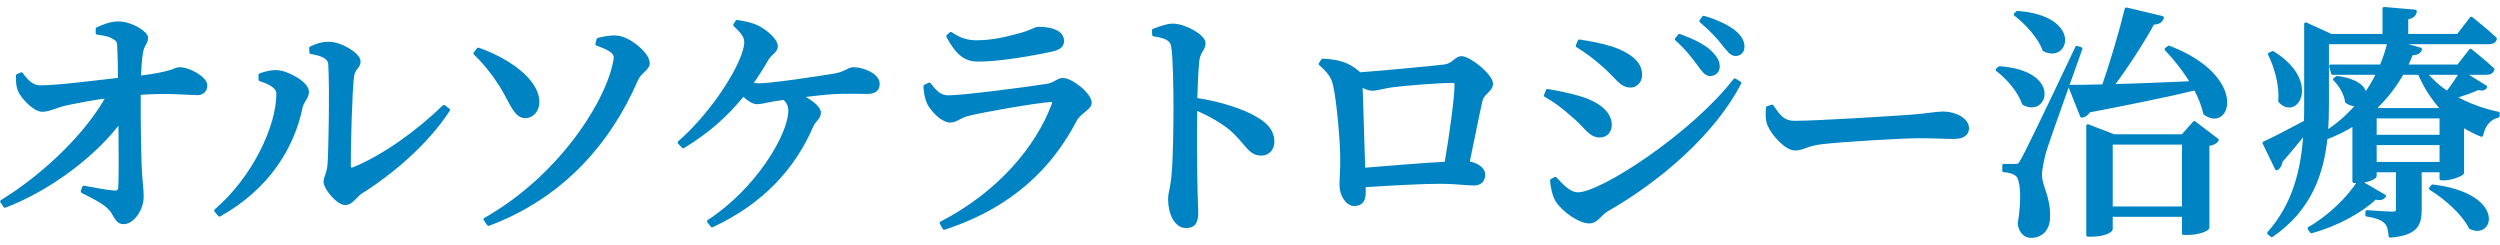
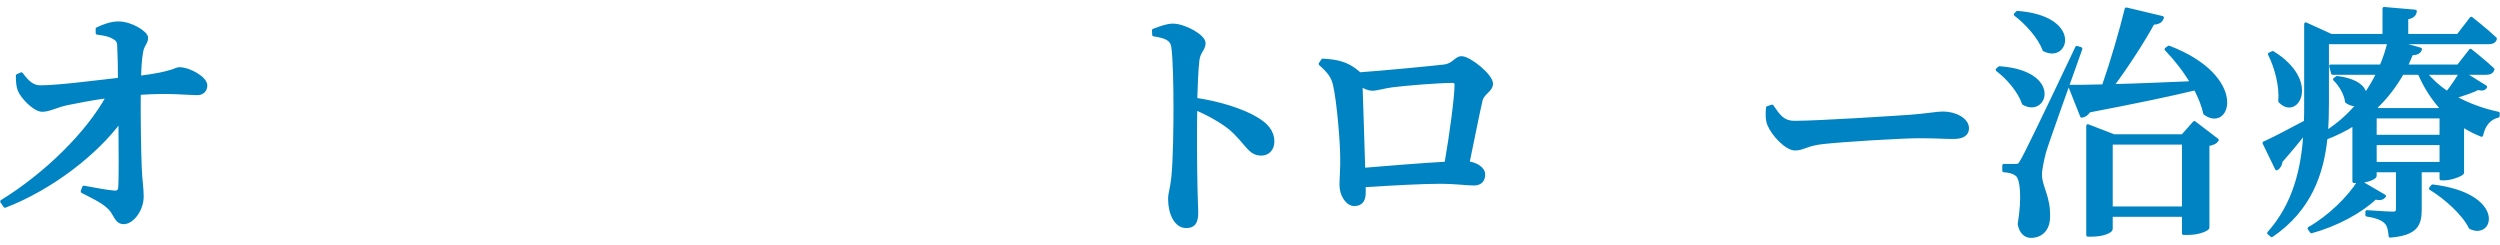
<svg xmlns="http://www.w3.org/2000/svg" width="388" height="38" version="1.1" viewBox="0 0 388 38">
  <defs>
    <style>
      .cls-1 {
        fill: #0083c3;
        stroke: #0083c3;
        stroke-linecap: round;
        stroke-linejoin: round;
        stroke-width: .5px;
      }
    </style>
  </defs>
  <g>
    <g id="_レイヤー_1" data-name="レイヤー_1">
      <g>
        <path class="cls-1" d="M15.096,4.486c.76-.38,2.09-.912,3.268-.912,2.014,0,4.369,1.52,4.369,2.28,0,.874-.608,1.026-.798,2.355-.19,1.14-.266,2.584-.304,3.8,5.243-.646,5.585-1.33,6.193-1.33,1.558,0,4.104,1.444,4.104,2.583,0,.722-.494,1.254-1.292,1.254-1.596,0-4.331-.38-9.042-.038-.038,3.268.038,8.701.152,11.55.076,1.938.304,3.154.304,4.483,0,2.052-1.52,4.027-2.85,4.027-1.254,0-1.292-1.443-2.318-2.355-1.026-.988-2.583-1.672-4.104-2.47l.228-.646c1.71.304,3.572.684,4.75.76.494.038.798-.19.836-.684.114-1.368.076-5.965.038-10.373-3.723,5.053-10.714,10.486-17.857,13.222l-.494-.722c6.839-4.217,13.336-10.6,16.452-16.299-2.47.342-4.635.76-6.307,1.102-1.748.38-2.773,1.025-3.875,1.025-1.216,0-3.116-2.051-3.533-3.077-.266-.646-.304-1.444-.304-2.28l.608-.266c.95,1.292,1.786,2.052,3.001,2.014,2.66,0,8.169-.722,12.234-1.178,0-1.634-.038-3.837-.114-5.129,0-.76-.228-1.063-.874-1.406-.722-.418-1.634-.532-2.47-.646v-.646Z" />
-         <path class="cls-1" d="M40.368,12.351v-.722c.76-.266,1.634-.532,2.622-.494,1.596.076,4.711,1.748,4.711,3.115,0,.912-.798,1.444-.988,2.394-1.253,6.155-5.129,12.538-12.652,16.717l-.57-.684c5.889-5.016,9.65-13.032,9.65-18.124,0-1.216-1.634-1.824-2.773-2.204ZM48.232,7.45c1.102-.532,1.862-.722,2.812-.722,1.824,0,4.673,1.709,4.673,2.812,0,.912-.874,1.026-1.026,2.355-.266,2.014-.532,11.019-.494,13.792,0,.532.266.684.722.494,4.787-1.976,9.993-5.775,13.982-9.651l.684.532c-3.23,5.015-8.663,9.688-13.564,12.766-.874.57-1.481,1.748-2.432,1.748-1.178,0-3.115-2.394-3.115-3.343,0-.76.456-1.178.608-2.66.152-1.976.342-11.93.114-15.578-.038-1.026-1.063-1.558-2.925-1.862l-.038-.684Z" />
-         <path class="cls-1" d="M73.732,8.286l.494-.646c4.521,1.596,9.194,4.75,9.232,8.169.038,1.254-.836,2.28-1.938,2.28-1.558,0-2.128-2.166-3.724-4.75-1.254-1.976-2.507-3.534-4.065-5.053ZM75.822,34.806l-.532-.76c11.74-6.649,19.111-18.389,20.175-24.734.19-.988-.304-1.596-2.812-2.47l.19-.722c.836-.19,2.014-.456,2.963-.342,1.824.152,4.788,2.584,4.788,4.027,0,.912-1.254,1.254-1.824,2.584-4.293,9.878-11.665,18.199-22.949,22.417Z" />
-         <path class="cls-1" d="M114.391,3.346c1.292.19,2.432.456,3.306.912,1.216.646,2.773,1.976,2.773,2.925,0,.76-.835,1.026-1.406,1.938-.76,1.33-1.596,2.66-2.507,3.913.418.076.836.152,1.216.152,1.976,0,9.688-1.178,11.74-1.52,1.748-.304,2.204-.988,2.925-.988,1.558,0,3.837.988,3.837,2.318,0,.722-.304,1.33-1.633,1.33s-3.572-.076-5.396.038c-1.216.076-3.153.304-5.053.532,1.748.798,2.963,1.862,2.963,2.584,0,.835-.835,1.216-1.178,2.089-2.812,6.497-7.713,11.854-15.463,15.464l-.532-.684c7.599-4.939,12.614-13.45,12.614-17.173,0-.836-.342-1.444-.912-1.938l-1.709.266c-.988.152-1.786.418-2.508.418-.608,0-1.444-.608-2.127-1.254-2.432,3.04-5.396,5.737-9.309,8.093l-.608-.646c5.471-4.75,10.334-12.614,10.334-15.578,0-.874-.494-1.52-1.71-2.66l.342-.532Z" />
-         <path class="cls-1" d="M143.576,13.377l.646-.304c.95,1.178,1.634,1.976,2.963,1.976,2.28,0,12.5-1.33,15.274-1.786,1.292-.19,1.709-.912,2.47-.912,1.406,0,4.255,2.317,4.255,3.609,0,.874-1.634,1.406-2.318,2.698-3.647,6.991-9.65,13.26-20.327,16.755l-.456-.798c8.966-4.635,14.894-11.702,17.401-18.427.152-.456,0-.646-.456-.608-2.47.19-10.448,1.558-12.918,2.204-1.14.304-1.786.988-2.622.988-1.33,0-3.116-1.976-3.496-3.078-.266-.76-.38-1.444-.418-2.317ZM163.257,7.754c-2.926.646-8.131,1.558-11.475,1.558-2.166,0-3.343-1.254-4.673-3.686l.456-.418c1.52,1.026,2.736,1.292,3.99,1.292,2.622,0,4.711-.57,6.421-1.026,2.09-.494,2.583-1.064,3.268-1.064,2.166,0,3.647.684,3.647,1.938,0,.684-.418,1.14-1.634,1.406Z" />
        <path class="cls-1" d="M179.029,4.714c1.026-.38,2.09-.798,3.001-.798,1.786,0,4.825,1.671,4.825,2.773,0,.95-.76,1.254-.95,2.583-.19,1.596-.266,3.952-.342,6.155,3.8.57,7.333,1.709,9.46,3.001,1.482.874,2.508,1.938,2.508,3.571,0,1.026-.646,1.9-1.785,1.9-1.9,0-2.204-1.748-4.863-4.027-1.368-1.064-3.04-2.052-5.319-3.04-.076,3.343-.038,8.853.038,12.462.038,1.862.114,3.078.114,3.647,0,1.558-.418,2.204-1.634,2.204-1.634,0-2.545-2.089-2.545-4.255,0-.912.342-1.709.494-3.305.304-2.812.342-8.397.342-10.942,0-3.116-.076-7.599-.342-9.385-.19-1.254-1.216-1.596-2.963-1.862l-.038-.684Z" />
        <path class="cls-1" d="M205.288,9.35c2.014.114,3.724.38,5.434,1.862.113.076.189.152.228.266,3.8-.266,11.626-1.026,13.185-1.216,1.52-.19,1.785-1.292,2.697-1.292,1.216,0,4.635,2.735,4.635,4.027,0,1.026-1.367,1.406-1.633,2.622-.457,1.938-1.254,6.041-2.014,9.65,1.291.19,2.432.874,2.432,1.824,0,.836-.457,1.444-1.482,1.444-1.102,0-3.115-.266-5.092-.266-2.925,0-7.674.266-11.968.532v1.102c0,1.064-.38,1.824-1.52,1.824-1.063,0-2.052-1.406-2.052-3.04,0-.912.152-2.735.113-4.217,0-2.432-.531-8.739-1.102-11.246-.304-1.368-.912-2.128-2.241-3.306l.38-.57ZM224.437,25.345c.761-4.293,1.559-10.296,1.559-12.196,0-.342-.152-.532-.532-.532-2.165,0-7.333.417-9.384.684-1.217.152-2.395.532-3.116.532-.493,0-1.103-.266-1.747-.608.113,2.773.303,9.65.418,13.07,3.685-.304,9.193-.76,12.803-.95Z" />
-         <path class="cls-1" d="M239.868,14.821l.304-.76c1.71.304,3.191.57,5.091,1.14,2.546.76,4.636,2.204,4.636,4.179,0,.76-.418,1.71-1.634,1.71-1.52,0-2.203-1.558-4.065-3.078-1.596-1.444-3.001-2.47-4.331-3.191ZM269.237,12.427l.76.456c-3.988,7.713-12.348,15.008-20.707,19.757-1.025.646-1.481,1.786-2.659,1.786-1.444,0-3.913-1.71-4.901-3.191-.57-.798-.873-2.432-.912-3.229l.57-.304c.912.988,2.128,2.394,3.533,2.394,3.609,0,17.705-9.156,24.316-17.667ZM244.808,7.108l.304-.722c1.329.19,3.115.494,5.129,1.102,2.622.95,4.37,2.204,4.37,4.141,0,.912-.646,1.71-1.559,1.71-1.481,0-2.203-1.482-4.217-3.229-1.406-1.254-2.85-2.28-4.027-3.001ZM263.652,9.996c-.76-1.026-1.786-2.432-3.458-3.914l.457-.57c2.051.76,3.761,1.558,4.787,2.583.873.836,1.215,1.482,1.215,2.242,0,.722-.531,1.216-1.253,1.216-.608,0-1.063-.608-1.748-1.558ZM267.452,6.804c-.76-.95-1.672-2.014-3.457-3.533l.417-.57c2.09.607,3.686,1.406,4.712,2.204.912.76,1.367,1.481,1.367,2.355,0,.722-.455,1.178-1.14,1.178s-1.103-.684-1.899-1.634Z" />
        <path class="cls-1" d="M275.019,16.492c.988,1.406,1.633,2.508,3.495,2.508,3.762,0,15.995-.798,18.085-.95,2.546-.19,3.99-.494,4.939-.494,1.9,0,3.8.988,3.8,2.356,0,.912-.722,1.406-2.166,1.406s-2.773-.114-5.319-.114c-2.659,0-12.082.57-14.969.912-2.508.266-3.002.988-4.294.988-1.33,0-3.419-2.204-4.065-3.799-.305-.798-.266-1.748-.189-2.584l.684-.228Z" />
        <path class="cls-1" d="M310.321,10.527c9.498.684,7.219,7.561,3.723,5.509-.607-1.862-2.432-3.99-4.065-5.206l.343-.304ZM322.935,7.564c-1.748,4.939-5.053,14.058-5.661,16.109-.304,1.254-.608,2.545-.608,3.496.039,1.938,1.369,3.381,1.254,6.573-.037,1.786-1.063,2.926-2.734,2.926-.836,0-1.559-.608-1.787-1.9.646-3.913.457-7.143-.455-7.713-.532-.38-1.178-.532-1.938-.57v-.798h1.709c.57,0,.684,0,1.102-.76q.875-1.444,8.512-17.554l.607.19ZM313.095,1.94c9.84.76,7.789,7.713,4.141,5.775-.684-1.938-2.735-4.18-4.445-5.471l.305-.304ZM336.612,7.336c12.082,4.635,9.385,13.07,5.586,10.258-.266-1.216-.799-2.545-1.482-3.837-3.913.95-9.194,2.052-16.527,3.458-.229.456-.684.76-1.102.798l-1.824-4.597c1.217,0,3.002,0,5.205-.076,1.293-3.686,2.698-8.511,3.534-11.93l5.585,1.33c-.152.494-.57.836-1.443.836-1.444,2.66-3.951,6.573-6.308,9.727,3.534-.076,7.827-.266,12.349-.456-1.141-1.938-2.622-3.799-3.99-5.205l.418-.304ZM340.563,19.038l3.534,2.698c-.228.342-.608.57-1.444.684v12.918c0,.19-1.215.874-3.115.874h-.646v-2.812h-11.247v2.166c0,.266-1.102.912-2.963.912h-.646v-16.946l4.027,1.558h10.677l1.823-2.052ZM338.893,32.298v-10.106h-11.247v10.106h11.247Z" />
        <path class="cls-1" d="M385.745,13.491c-.189.342-.569.38-1.178.228-.797.418-2.241.912-3.686,1.33,2.09,1.178,4.484,2.051,6.84,2.545l-.039.418c-1.291.304-2.203,1.33-2.545,2.963-1.064-.418-2.052-.95-2.964-1.52v7.371c-.038.228-1.71.912-2.773.912h-.532v-1.254h-3.268v6.041c0,2.356-.607,3.762-4.635,4.104-.076-.95-.229-1.71-.723-2.166-.455-.456-1.215-.836-2.887-1.102v-.494s3.268.228,3.989.228c.608,0,.76-.228.76-.646v-5.965h-3.495v.836c0,.19-1.064.836-2.736.836h-.531v-8.891c-1.33.836-2.773,1.558-4.369,2.166-.57,5.471-2.471,11.094-8.397,15.122l-.456-.38c3.99-4.483,5.281-9.917,5.623-15.616-1.025,1.254-2.279,2.812-3.762,4.483,0,.456-.266.95-.645,1.14l-1.938-3.99c1.103-.456,3.686-1.824,6.421-3.268.038-.912.038-1.861.038-2.773V3.726l3.913,1.786h8.245V1.333l4.825.418c-.076.532-.38.874-1.33,1.026v2.736h7.979l2.052-2.66s2.317,1.824,3.723,3.153c-.075.418-.493.608-1.025.608h-14.285l3.686,1.026c-.152.418-.457.684-1.369.684-.266.646-.531,1.292-.836,1.938h8.094l1.899-2.432s2.165,1.71,3.458,2.926c-.114.418-.494.608-1.026.608h-3.533l3.419,2.127ZM352.729,8.171c7.219,4.446,3.724,10.373,1.102,7.523.228-2.355-.608-5.357-1.596-7.295l.494-.228ZM370.054,30.437c-.266.304-.57.494-1.406.266-2.203,2.09-5.965,4.18-9.916,5.243l-.342-.494c3.153-1.786,6.27-4.863,7.75-7.295l3.914,2.28ZM361.201,16.112c0,1.406-.038,2.888-.151,4.408,1.898-1.216,3.57-2.698,4.938-4.37-.532.152-1.14.076-1.786-.38-.151-1.254-1.025-2.66-1.861-3.458l.38-.266c3.268.418,4.331,1.71,4.331,2.736.76-1.102,1.444-2.242,2.014-3.419h-7.028l-.304-1.102h7.826c.532-1.216.912-2.432,1.217-3.647h-9.575v9.499ZM372.827,11.363c-1.102,1.938-2.508,3.799-4.256,5.433l.533.228h9.46l.304-.304c-1.367-1.52-2.508-3.305-3.381-5.357h-2.66ZM368.61,21.166h10.258v-3.04h-10.258v3.04ZM378.868,25.383v-3.116h-10.258v3.116h10.258ZM376.437,11.363c.912,1.14,2.053,2.166,3.382,3.04.798-.988,1.634-2.28,2.09-3.04h-5.472ZM377.538,28.878c11.02,1.33,9.348,8.169,5.852,6.421-1.025-2.128-3.875-4.673-6.154-6.042l.303-.38Z" />
      </g>
    </g>
  </g>
</svg>